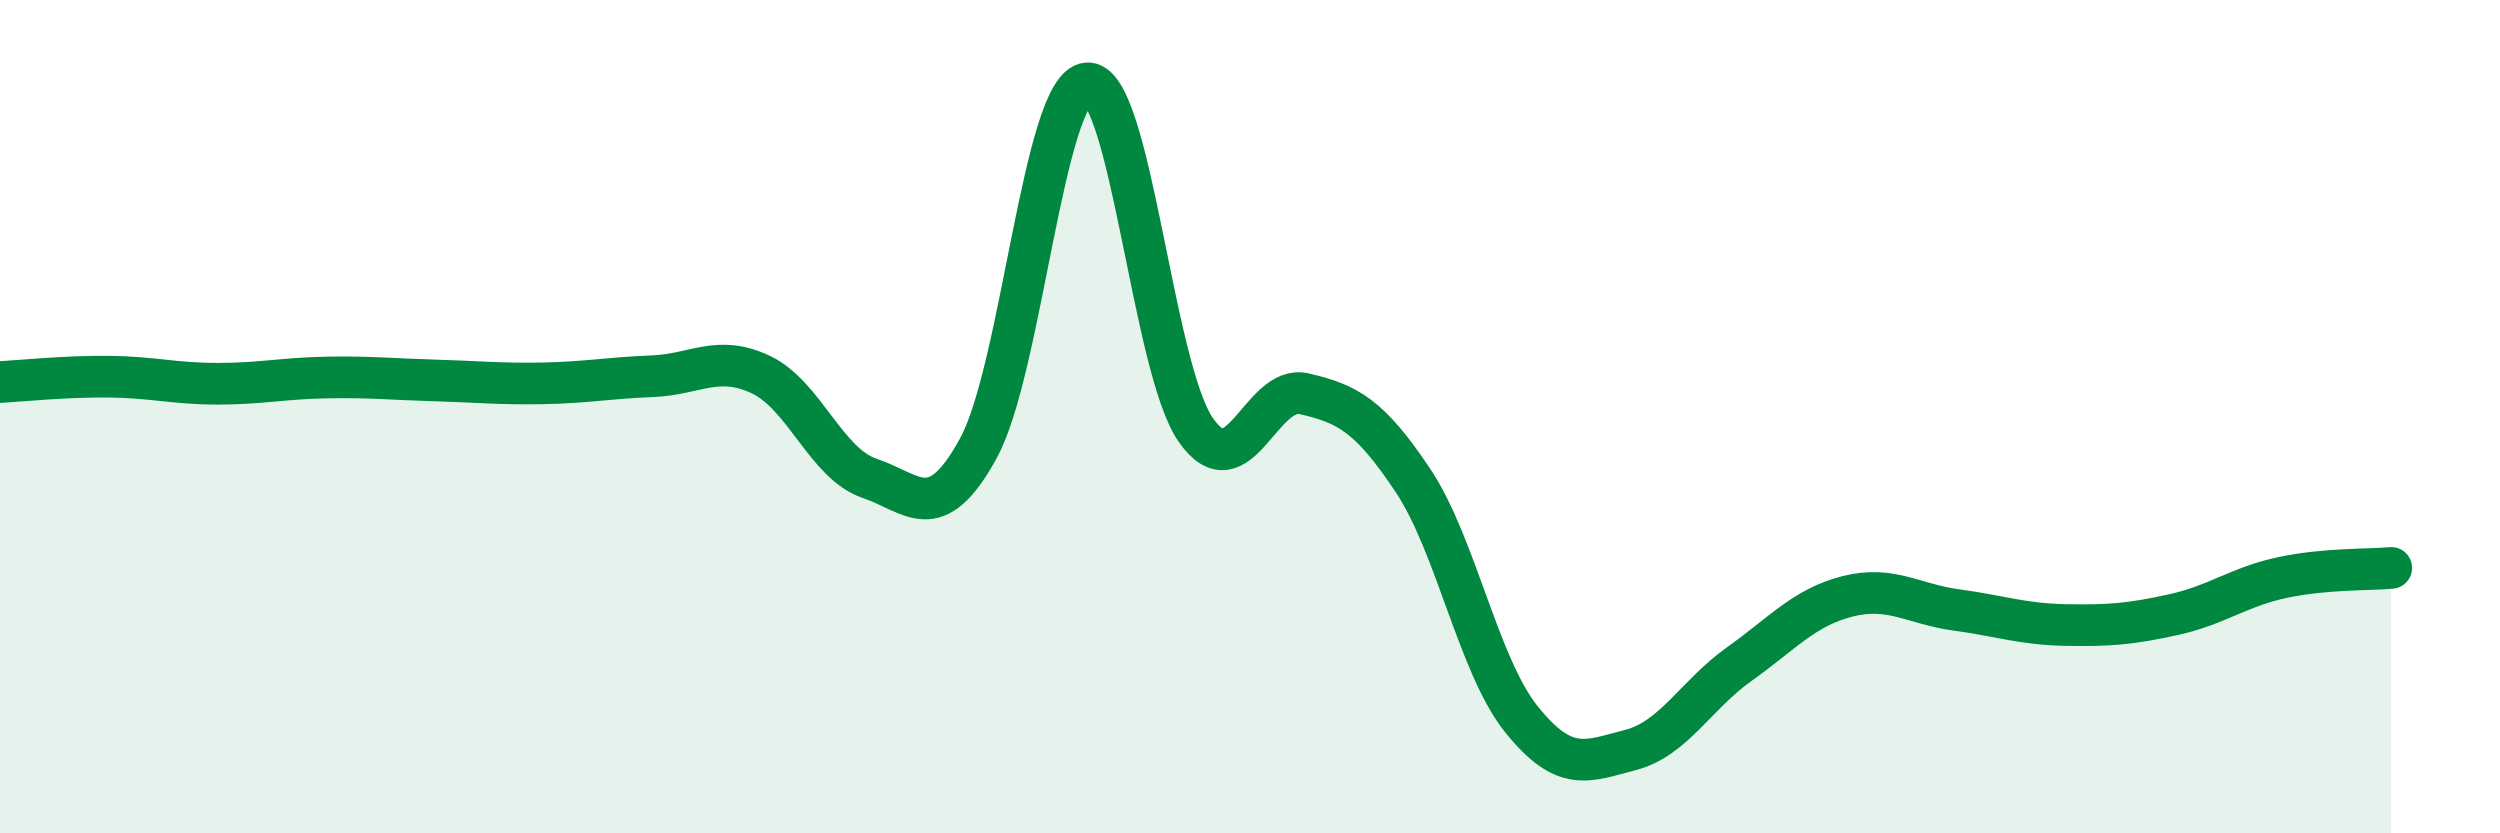
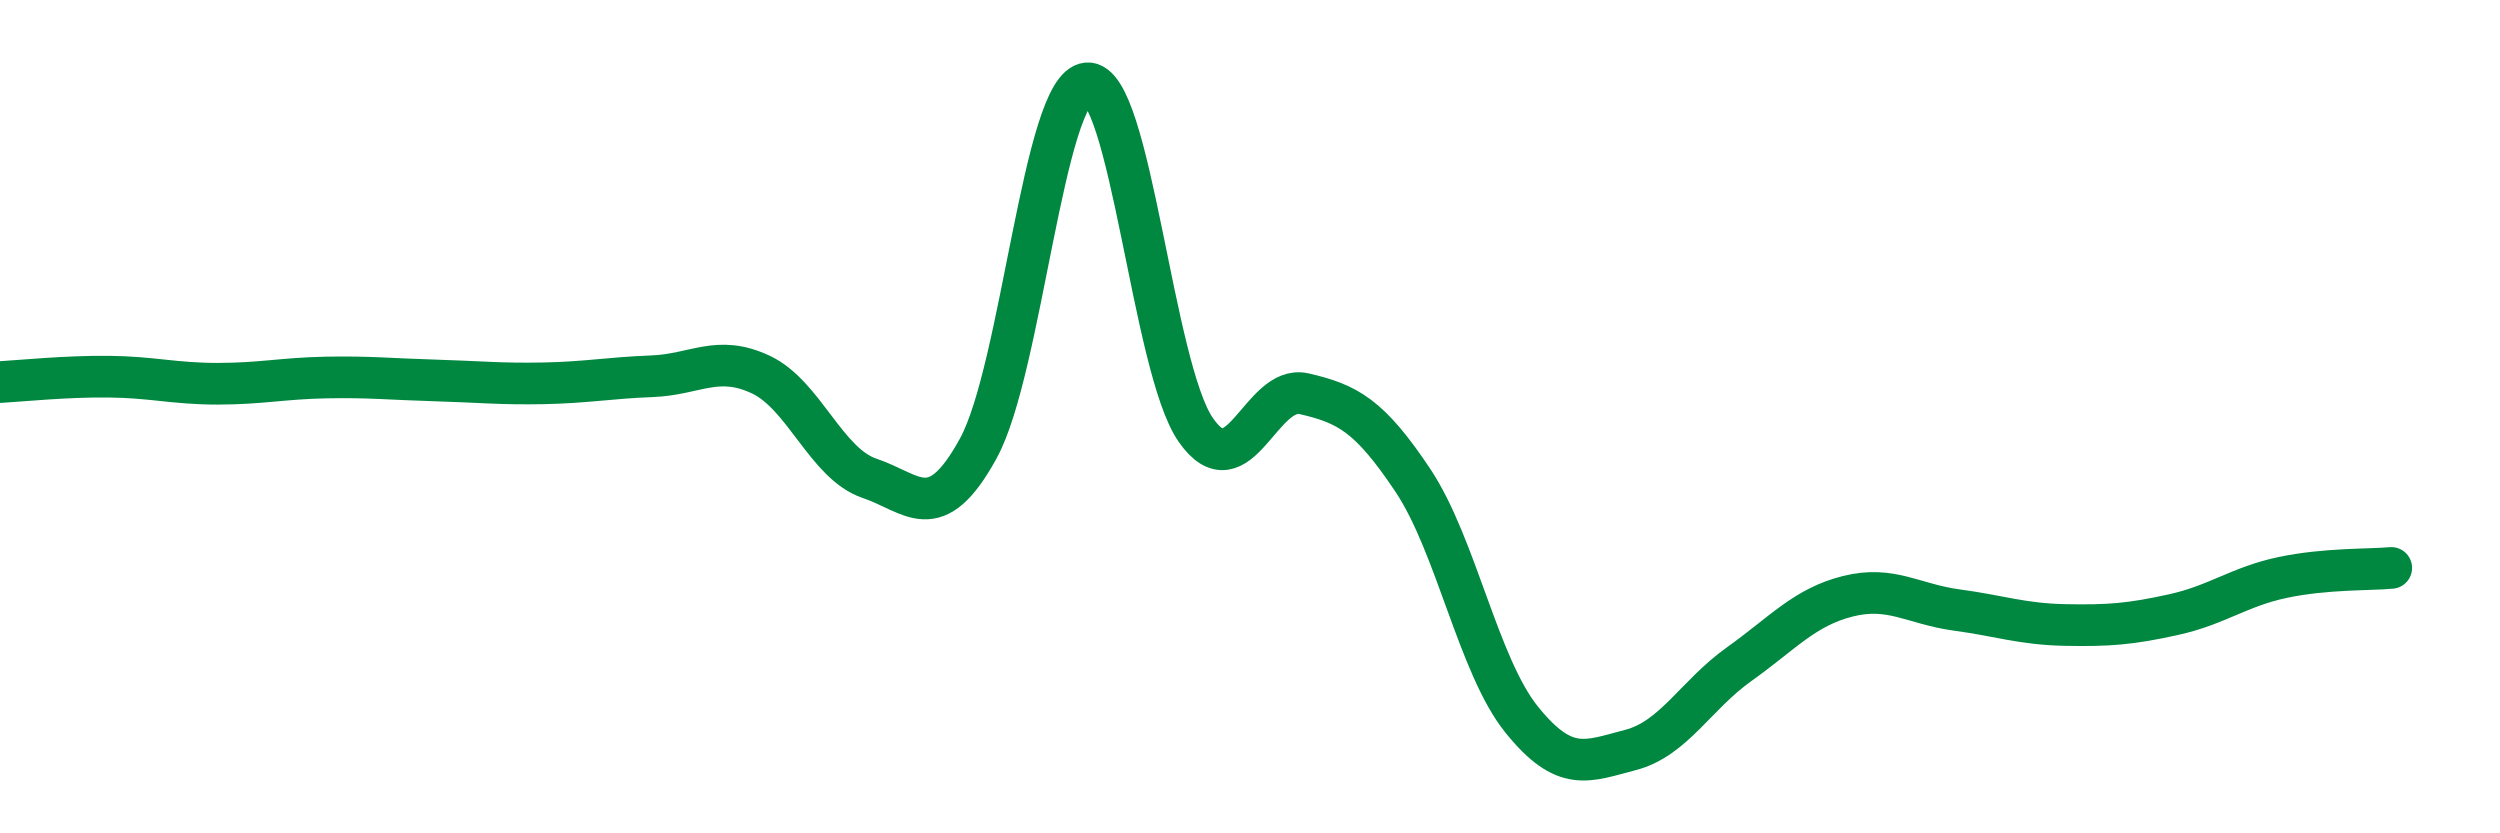
<svg xmlns="http://www.w3.org/2000/svg" width="60" height="20" viewBox="0 0 60 20">
-   <path d="M 0,9.17 C 0.52,9.14 1.57,9.03 2.61,9.04 C 3.65,9.05 4.18,9.21 5.22,9.21 C 6.26,9.21 6.79,9.08 7.83,9.06 C 8.87,9.04 9.39,9.1 10.43,9.13 C 11.47,9.16 12,9.22 13.04,9.2 C 14.08,9.18 14.61,9.07 15.65,9.03 C 16.69,8.99 17.22,8.5 18.26,8.99 C 19.3,9.48 19.83,11.13 20.87,11.48 C 21.91,11.83 22.44,12.66 23.48,10.76 C 24.52,8.86 25.05,2.09 26.09,2 C 27.13,1.91 27.66,8.83 28.7,10.32 C 29.74,11.81 30.26,9.21 31.3,9.45 C 32.34,9.69 32.87,9.97 33.91,11.53 C 34.95,13.09 35.48,15.98 36.52,17.27 C 37.56,18.56 38.09,18.27 39.13,18 C 40.17,17.73 40.7,16.68 41.74,15.94 C 42.78,15.2 43.31,14.57 44.35,14.31 C 45.39,14.05 45.92,14.5 46.96,14.64 C 48,14.78 48.53,14.98 49.57,15 C 50.61,15.02 51.13,14.98 52.17,14.75 C 53.21,14.52 53.74,14.08 54.78,13.86 C 55.82,13.64 56.87,13.68 57.39,13.63L57.39 20L0 20Z" fill="#008740" opacity="0.1" stroke-linecap="round" stroke-linejoin="round" />
  <path d="M 0,9.17 C 0.52,9.14 1.57,9.03 2.61,9.04 C 3.65,9.05 4.18,9.21 5.22,9.21 C 6.26,9.21 6.79,9.08 7.83,9.06 C 8.87,9.04 9.39,9.1 10.43,9.13 C 11.47,9.16 12,9.22 13.04,9.2 C 14.08,9.18 14.61,9.07 15.65,9.03 C 16.69,8.99 17.22,8.5 18.26,8.99 C 19.3,9.48 19.83,11.13 20.87,11.48 C 21.91,11.83 22.44,12.66 23.48,10.76 C 24.52,8.86 25.05,2.09 26.09,2 C 27.13,1.91 27.66,8.83 28.7,10.32 C 29.74,11.81 30.26,9.21 31.3,9.45 C 32.34,9.69 32.87,9.97 33.91,11.53 C 34.95,13.09 35.48,15.98 36.52,17.27 C 37.56,18.56 38.09,18.27 39.13,18 C 40.17,17.73 40.7,16.68 41.74,15.94 C 42.78,15.2 43.31,14.57 44.35,14.31 C 45.39,14.05 45.92,14.5 46.96,14.64 C 48,14.78 48.53,14.98 49.57,15 C 50.61,15.02 51.13,14.98 52.17,14.75 C 53.21,14.52 53.74,14.08 54.78,13.86 C 55.82,13.64 56.87,13.68 57.39,13.63" stroke="#008740" stroke-width="1" fill="none" stroke-linecap="round" stroke-linejoin="round" />
</svg>